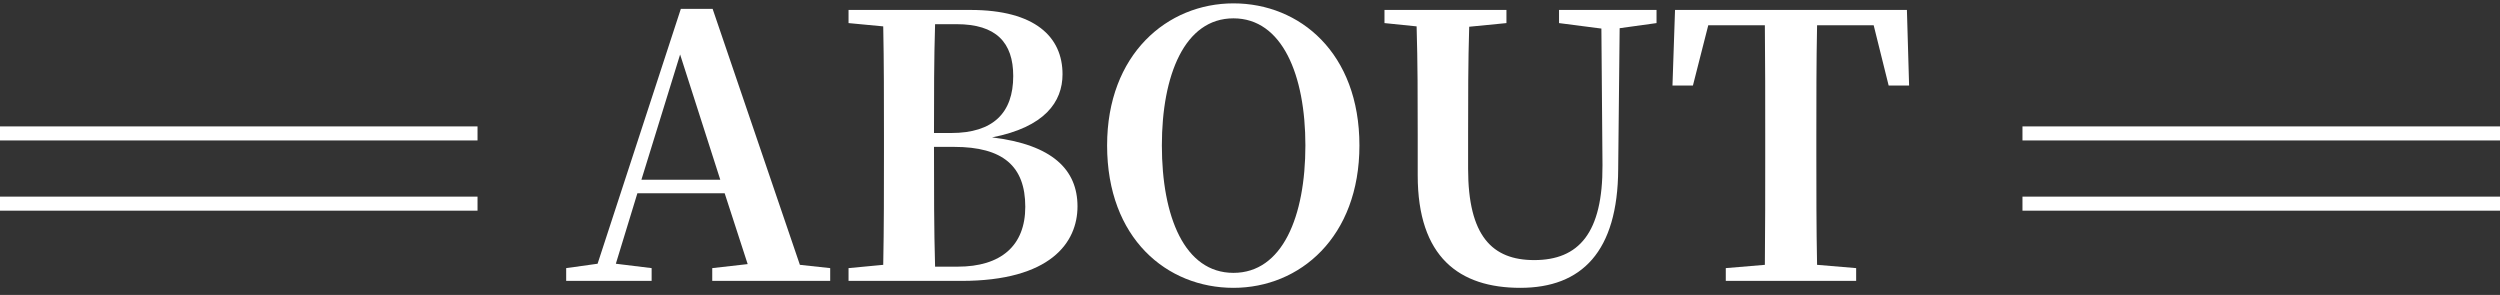
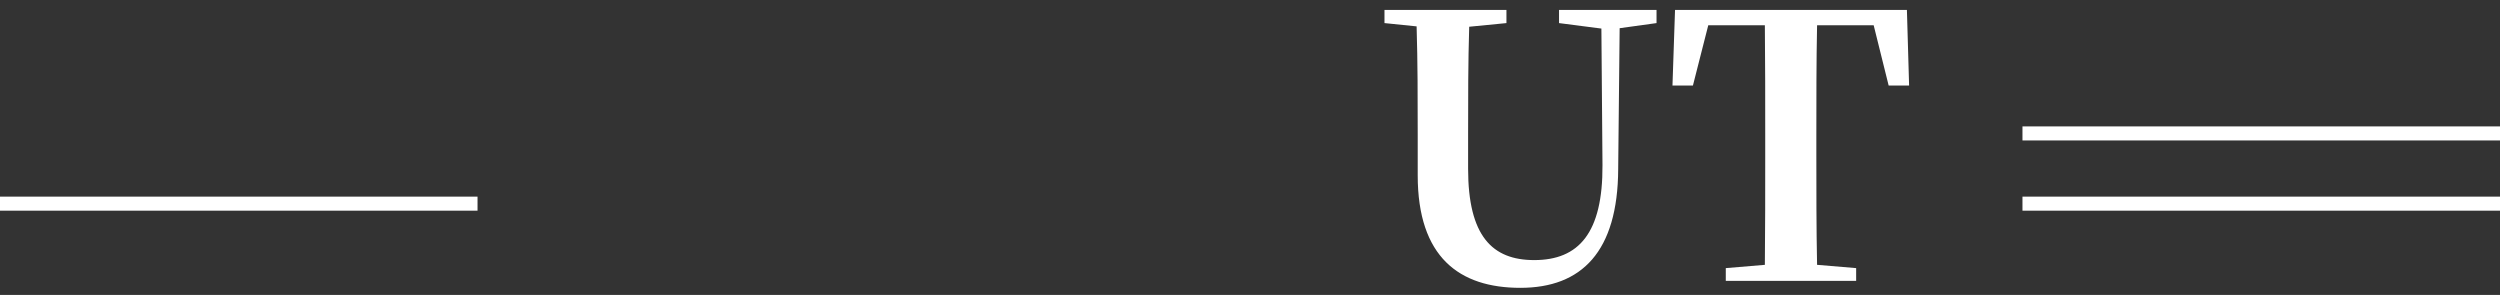
<svg xmlns="http://www.w3.org/2000/svg" width="178" height="21" viewBox="0 0 178 21" fill="none">
  <rect x="0" y="0" width="178" height="21" fill="#333333" stroke="none" />
  <path d="M133.406 1.8H129.376C129.324 4.4 129.324 7.052 129.324 9.73V11.004C129.324 13.604 129.324 16.23 129.376 18.856L132.158 19.09V20H122.876V19.09L125.658 18.856C125.684 16.282 125.684 13.656 125.684 11.004V9.73C125.684 7.104 125.684 4.426 125.658 1.8H121.628L120.536 6.09H119.08L119.262 0.708H135.772L135.928 6.09H134.472L133.406 1.8Z" fill="white" />
  <path d="M117.945 0.708V1.644L115.319 2.008L115.215 12.044C115.189 17.92 112.615 20.494 108.247 20.494C103.905 20.494 100.941 18.31 100.941 12.486V9.6C100.941 7.052 100.941 4.452 100.863 1.878L98.575 1.644V0.708H107.259V1.644L104.607 1.904C104.529 4.426 104.529 7.026 104.529 9.6V12.018C104.529 16.802 106.245 18.518 109.235 18.518C112.407 18.518 114.123 16.594 114.097 11.758L114.019 2.034L111.003 1.644V0.708H117.945Z" fill="white" />
-   <path d="M82.725 10.354C82.725 15.424 84.338 19.428 87.822 19.428C91.305 19.428 92.944 15.424 92.944 10.354C92.944 5.362 91.305 1.306 87.822 1.306C84.338 1.306 82.725 5.362 82.725 10.354ZM87.822 0.24C92.553 0.24 96.791 3.776 96.791 10.354C96.791 16.88 92.553 20.494 87.822 20.494C83.09 20.494 78.826 16.984 78.826 10.354C78.826 3.854 83.115 0.24 87.822 0.24Z" fill="white" />
-   <path d="M66.578 18.986H68.19C71.258 18.986 73 17.504 73 14.722C73 11.836 71.414 10.458 67.93 10.458H66.5C66.5 13.526 66.5 16.282 66.578 18.986ZM68.112 1.722H66.578C66.5 4.244 66.5 6.818 66.5 9.47H67.722C70.712 9.47 72.142 8.04 72.142 5.414C72.142 3.022 70.92 1.722 68.112 1.722ZM60.416 0.708H69.1C73.702 0.708 75.652 2.632 75.652 5.284C75.652 7.26 74.378 9.054 70.634 9.782C74.95 10.302 76.718 12.096 76.718 14.696C76.718 17.27 74.794 20 68.45 20H60.416V19.09L62.886 18.856C62.938 16.204 62.938 13.5 62.938 10.77V9.652C62.938 7.052 62.938 4.452 62.886 1.878L60.416 1.644V0.708Z" fill="white" />
-   <path d="M45.668 12.798H51.284L48.424 3.88L45.668 12.798ZM56.952 18.856L59.11 19.09V20H50.712V19.09L53.234 18.804L51.596 13.76H45.382L43.848 18.778L46.396 19.09V20H40.312V19.09L42.548 18.778L48.476 0.63H50.738L56.952 18.856Z" fill="white" />
-   <line x1="34" y1="9.5" x2="-4.37114e-08" y2="9.5" stroke="white" />
  <line x1="34" y1="14.5" x2="-4.37114e-08" y2="14.5" stroke="white" />
  <line x1="178" y1="14.5" x2="144" y2="14.5" stroke="white" />
  <line x1="178" y1="9.5" x2="144" y2="9.5" stroke="white" />
</svg>